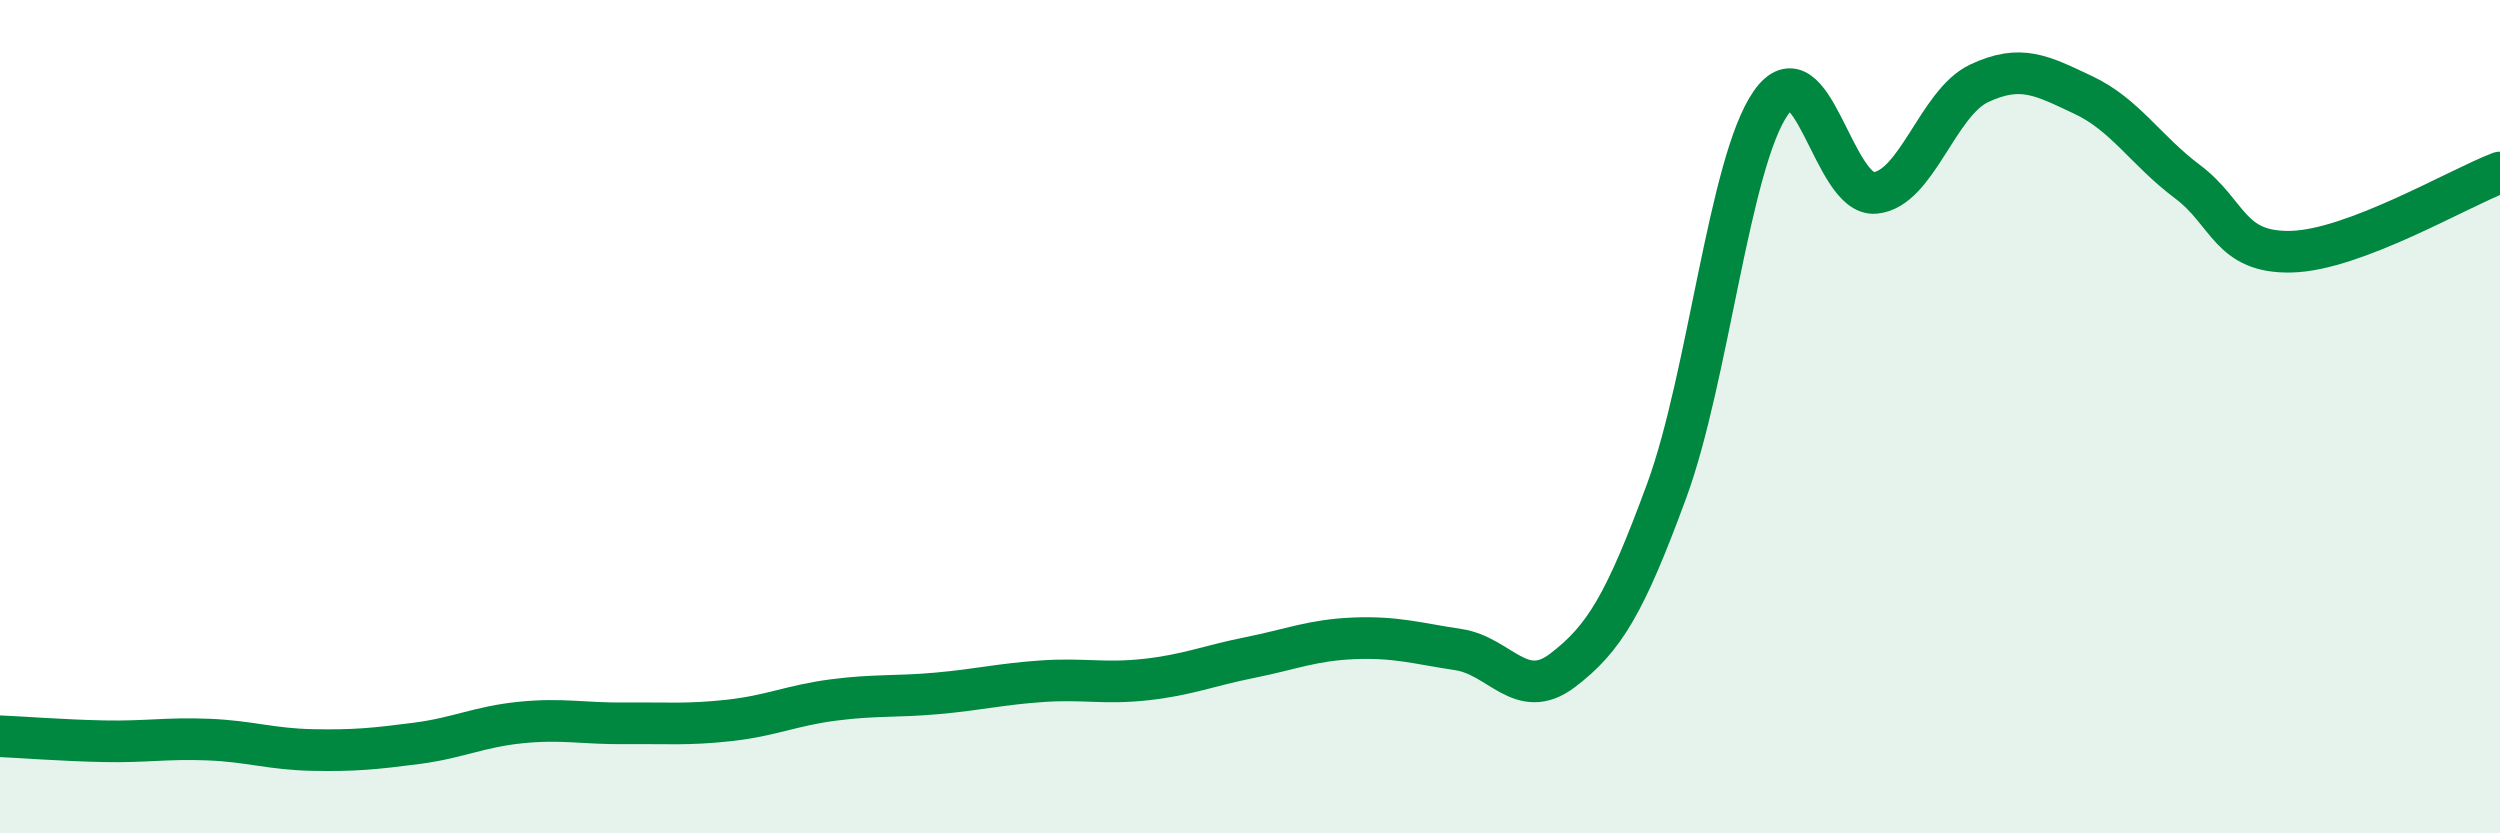
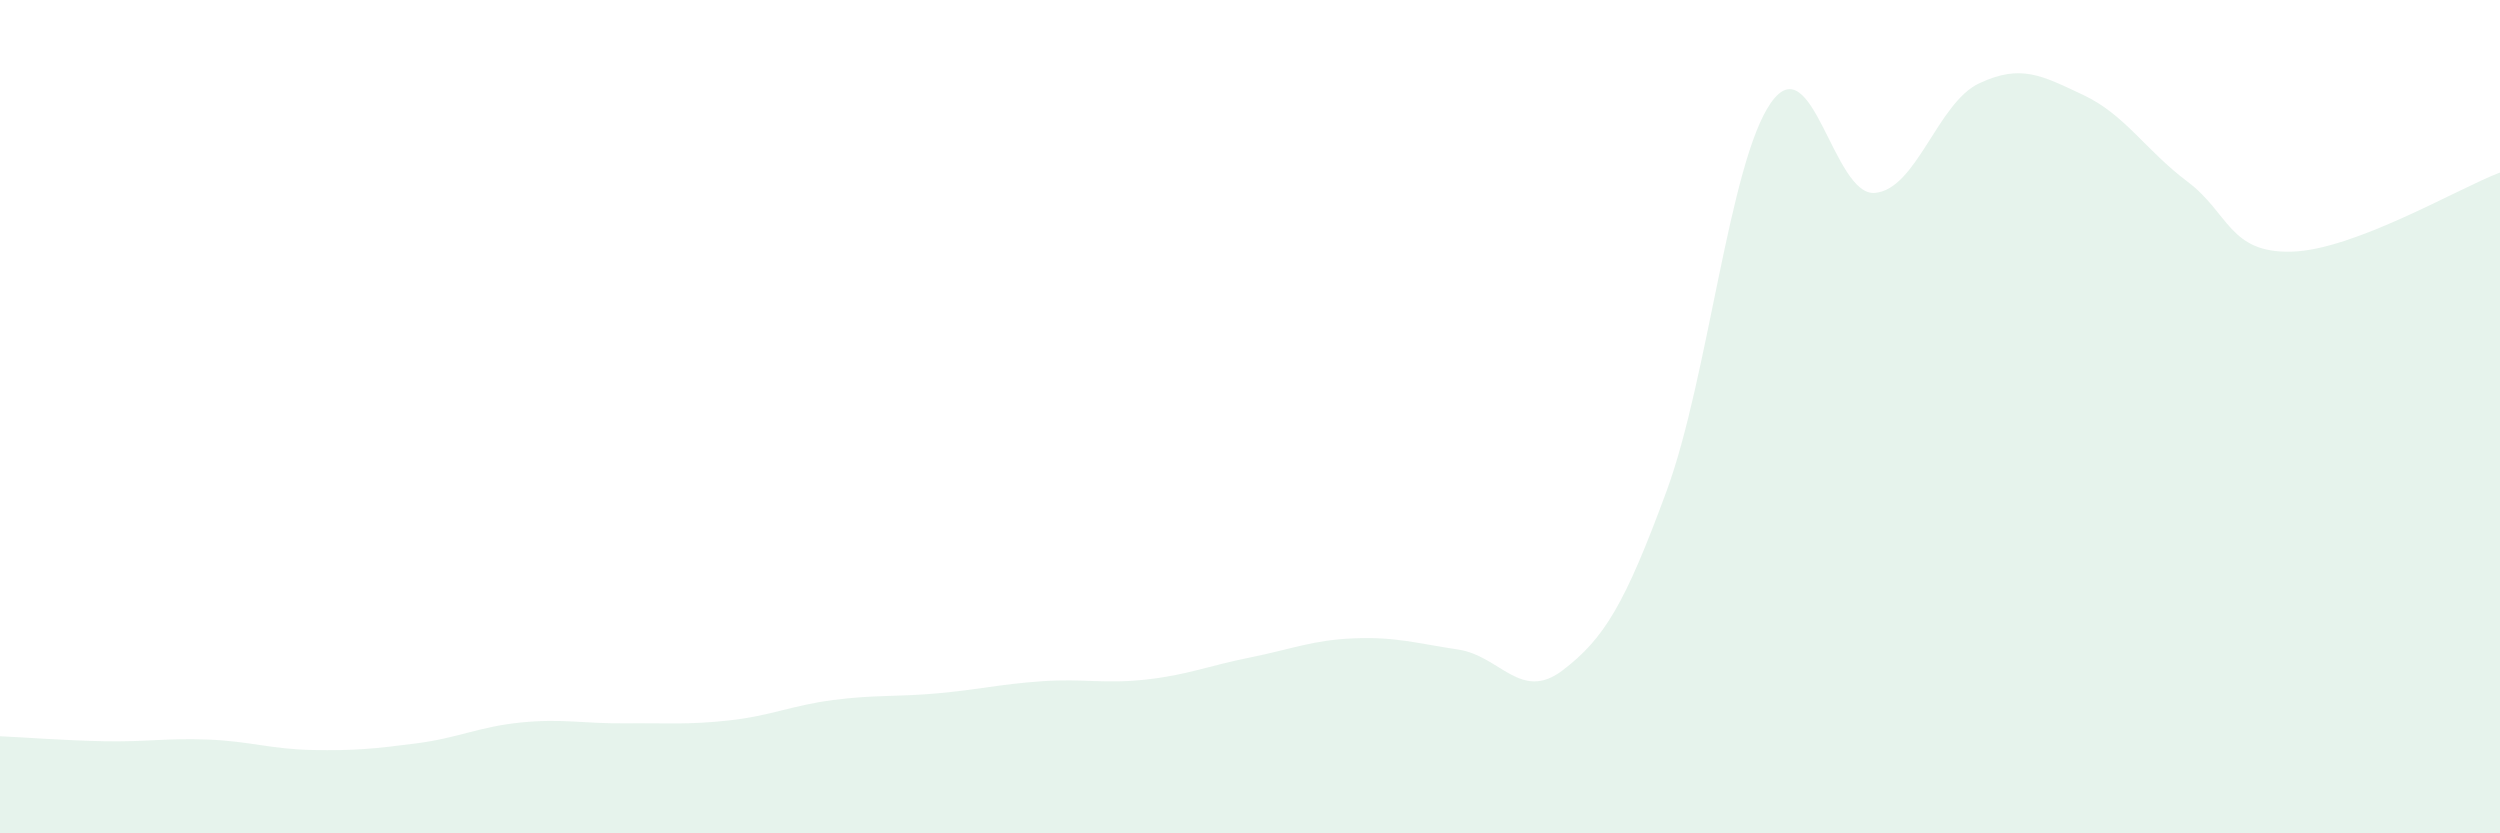
<svg xmlns="http://www.w3.org/2000/svg" width="60" height="20" viewBox="0 0 60 20">
  <path d="M 0,17.67 C 0.5,17.69 1.5,17.77 2.5,17.79 C 3.5,17.81 4,17.71 5,17.75 C 6,17.79 6.5,17.98 7.5,18 C 8.5,18.02 9,17.97 10,17.84 C 11,17.71 11.5,17.44 12.5,17.34 C 13.5,17.24 14,17.37 15,17.36 C 16,17.35 16.5,17.4 17.5,17.29 C 18.5,17.18 19,16.93 20,16.8 C 21,16.67 21.5,16.73 22.5,16.64 C 23.5,16.55 24,16.42 25,16.35 C 26,16.28 26.5,16.42 27.5,16.31 C 28.5,16.2 29,15.98 30,15.78 C 31,15.58 31.5,15.36 32.5,15.32 C 33.5,15.28 34,15.44 35,15.59 C 36,15.74 36.5,16.85 37.5,16.09 C 38.5,15.33 39,14.5 40,11.78 C 41,9.06 41.5,3.9 42.5,2.47 C 43.5,1.04 44,4.72 45,4.63 C 46,4.54 46.5,2.47 47.5,2 C 48.5,1.53 49,1.81 50,2.28 C 51,2.75 51.5,3.61 52.5,4.36 C 53.5,5.11 53.5,6.08 55,6.04 C 56.5,6 59,4.52 60,4.14L60 20L0 20Z" fill="#008740" opacity="0.1" stroke-linecap="round" stroke-linejoin="round" />
-   <path d="M 0,17.67 C 0.5,17.69 1.5,17.77 2.5,17.79 C 3.5,17.81 4,17.71 5,17.75 C 6,17.79 6.5,17.98 7.5,18 C 8.5,18.02 9,17.97 10,17.84 C 11,17.71 11.5,17.44 12.5,17.34 C 13.5,17.24 14,17.37 15,17.36 C 16,17.35 16.5,17.4 17.5,17.29 C 18.5,17.18 19,16.93 20,16.8 C 21,16.67 21.5,16.73 22.5,16.64 C 23.5,16.55 24,16.42 25,16.35 C 26,16.28 26.5,16.42 27.5,16.31 C 28.5,16.2 29,15.98 30,15.78 C 31,15.58 31.5,15.36 32.5,15.32 C 33.5,15.28 34,15.44 35,15.59 C 36,15.74 36.5,16.85 37.5,16.09 C 38.5,15.33 39,14.5 40,11.78 C 41,9.06 41.5,3.9 42.5,2.47 C 43.5,1.04 44,4.72 45,4.63 C 46,4.54 46.5,2.47 47.5,2 C 48.5,1.53 49,1.81 50,2.28 C 51,2.75 51.5,3.61 52.5,4.36 C 53.5,5.11 53.5,6.08 55,6.04 C 56.5,6 59,4.52 60,4.14" stroke="#008740" stroke-width="1" fill="none" stroke-linecap="round" stroke-linejoin="round" />
</svg>